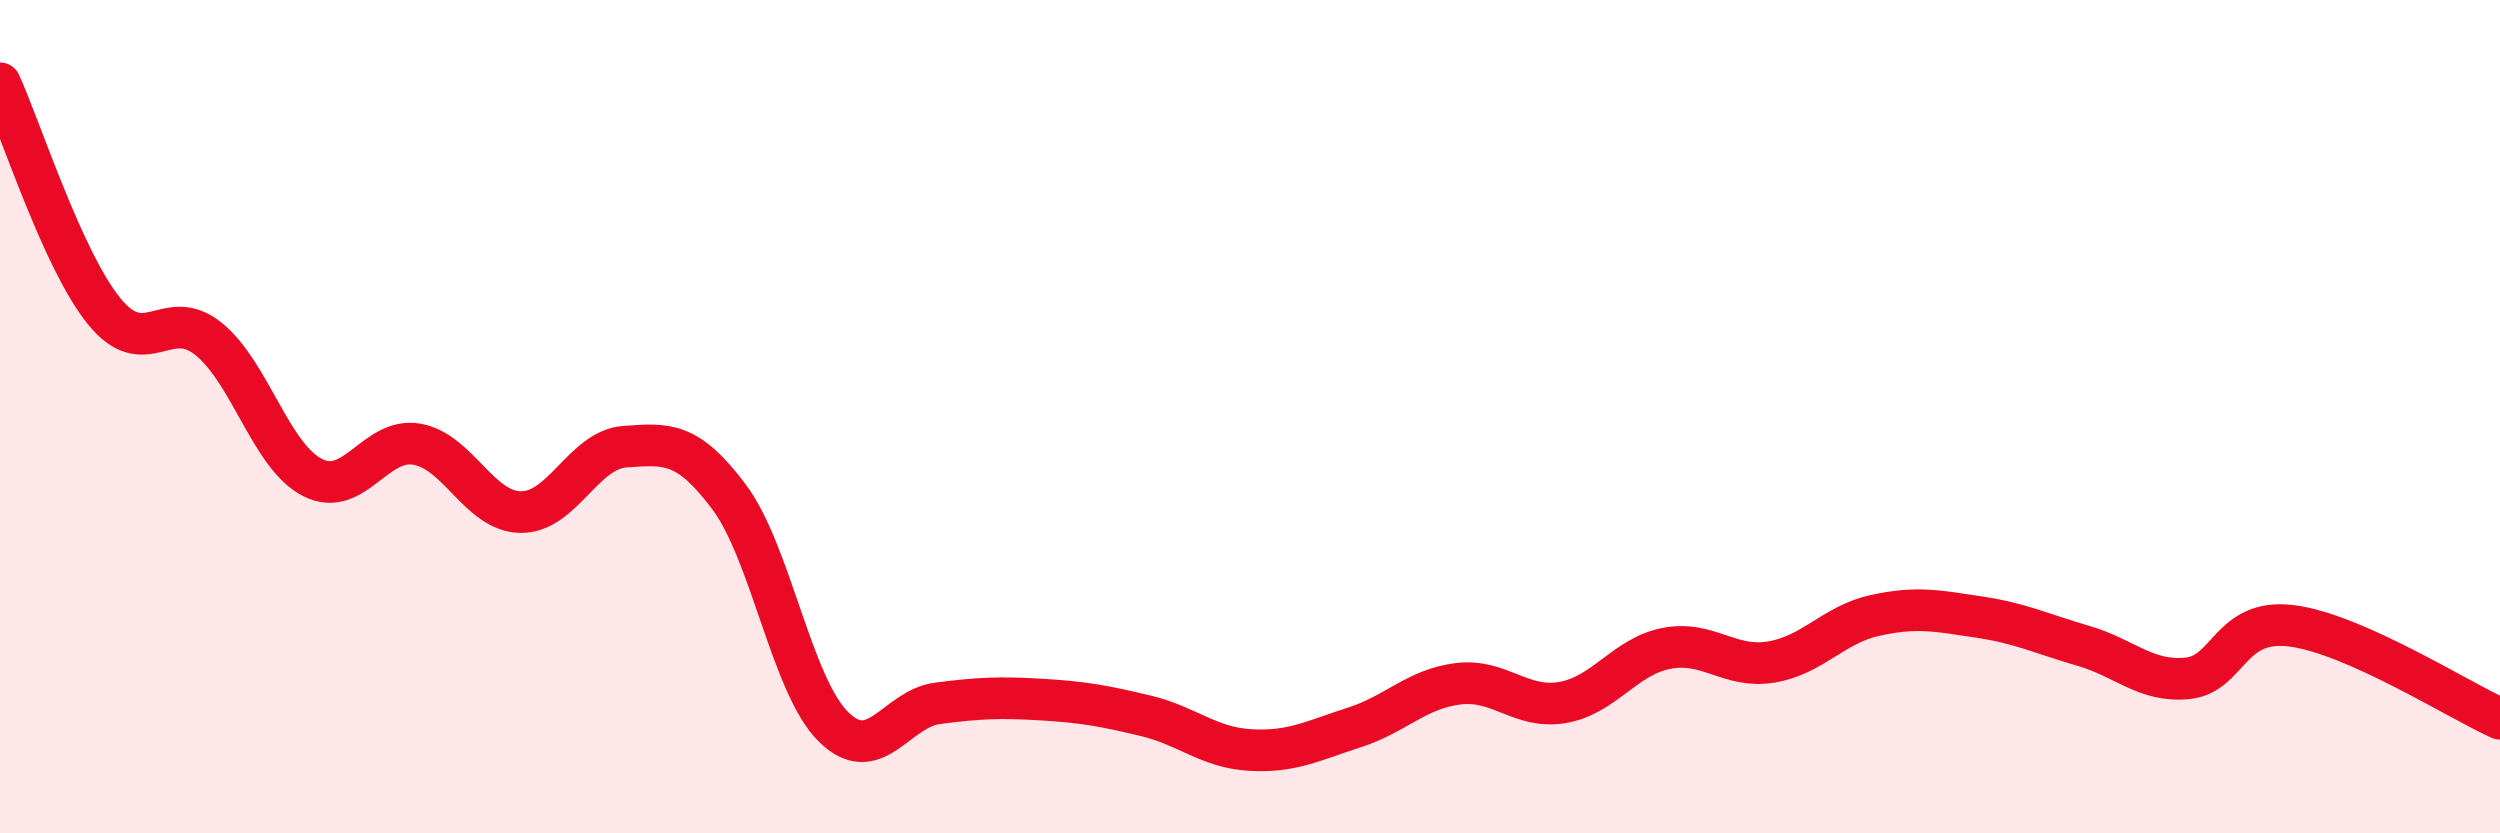
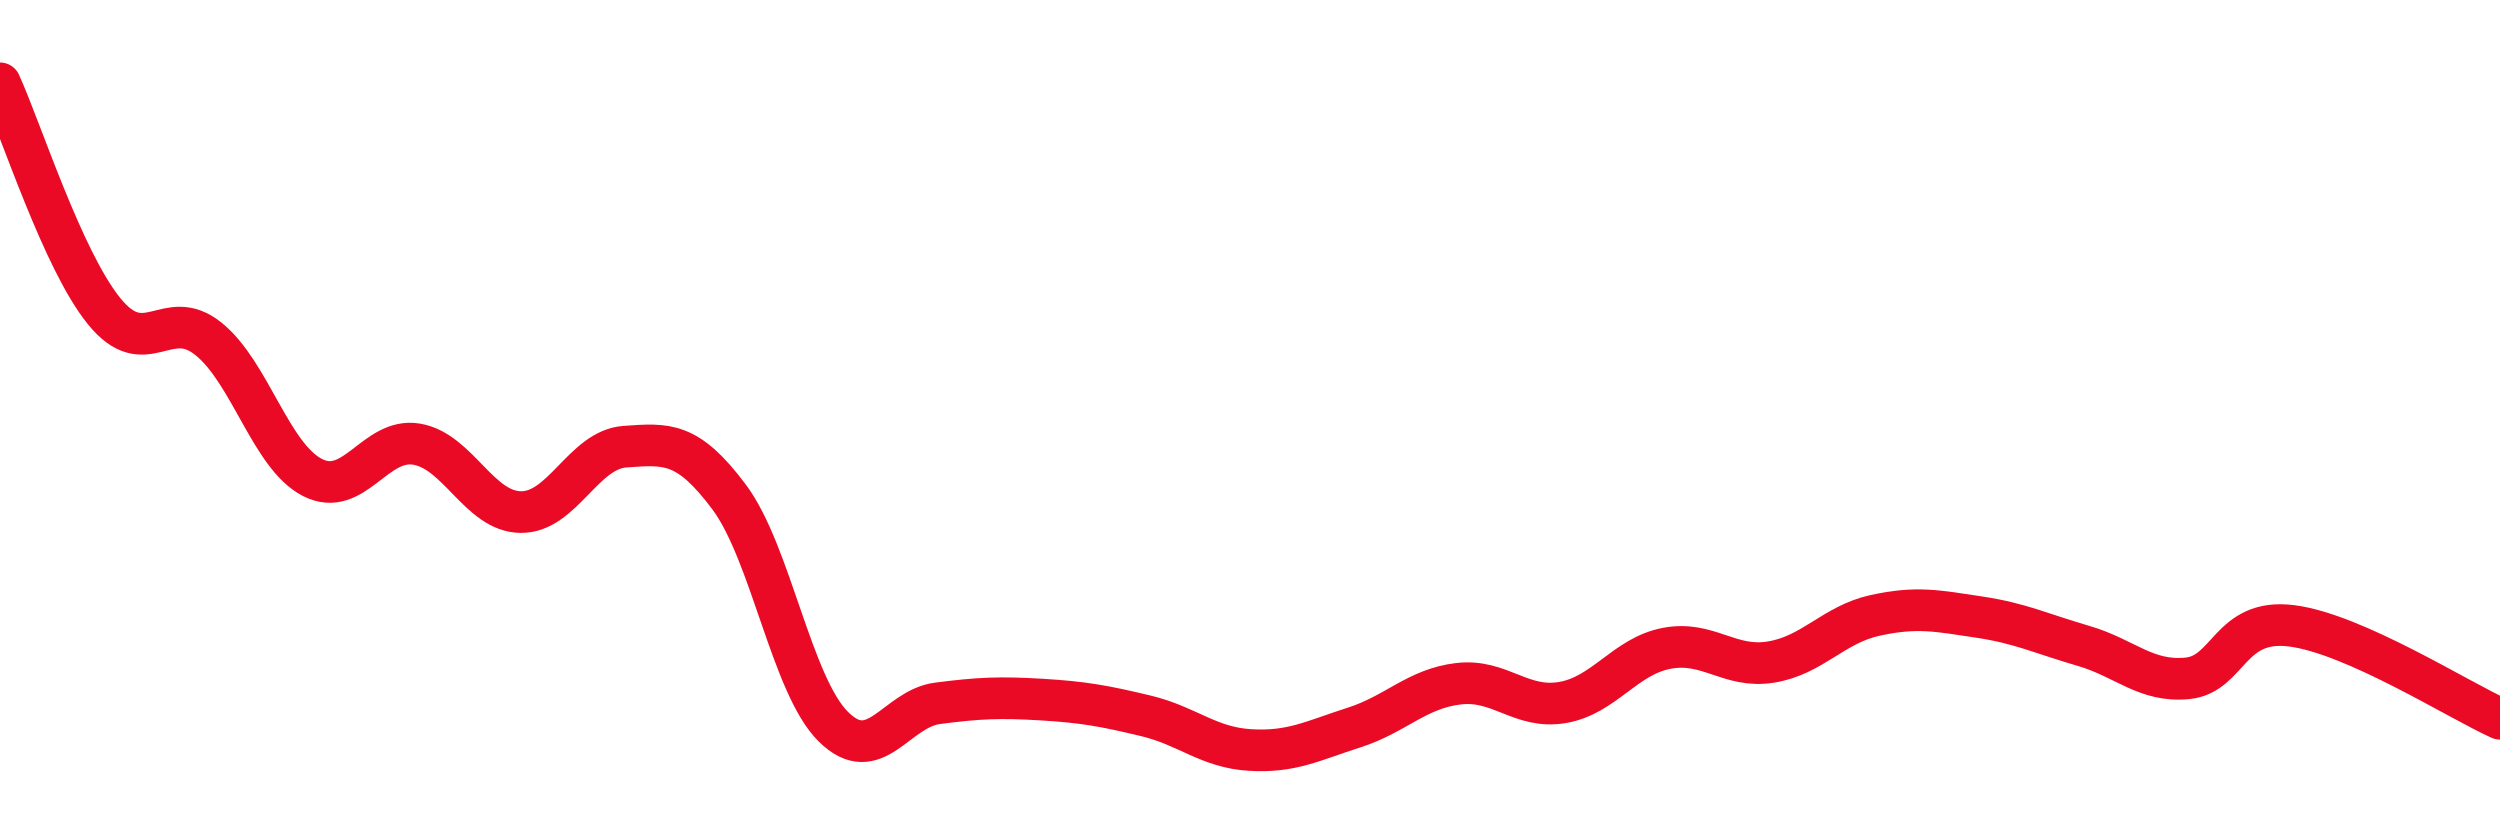
<svg xmlns="http://www.w3.org/2000/svg" width="60" height="20" viewBox="0 0 60 20">
-   <path d="M 0,2 C 0.5,3.09 1.5,6.24 2.5,7.47 C 3.5,8.7 4,7.33 5,8.13 C 6,8.93 6.5,10.95 7.5,11.46 C 8.5,11.97 9,10.49 10,10.66 C 11,10.83 11.5,12.28 12.5,12.29 C 13.5,12.3 14,10.79 15,10.72 C 16,10.65 16.5,10.59 17.5,11.93 C 18.5,13.27 19,16.45 20,17.44 C 21,18.43 21.5,17.01 22.5,16.88 C 23.5,16.75 24,16.73 25,16.79 C 26,16.85 26.5,16.94 27.5,17.18 C 28.5,17.42 29,17.94 30,18 C 31,18.06 31.5,17.78 32.5,17.46 C 33.5,17.14 34,16.53 35,16.41 C 36,16.29 36.5,17.03 37.5,16.86 C 38.5,16.69 39,15.75 40,15.56 C 41,15.37 41.5,16.05 42.5,15.89 C 43.5,15.73 44,14.99 45,14.77 C 46,14.55 46.5,14.66 47.5,14.81 C 48.5,14.96 49,15.21 50,15.5 C 51,15.79 51.5,16.38 52.5,16.28 C 53.5,16.18 53.5,14.83 55,15.02 C 56.5,15.21 59,16.8 60,17.25L60 20L0 20Z" fill="#EB0A25" opacity="0.1" stroke-linecap="round" stroke-linejoin="round" />
  <path d="M 0,2 C 0.5,3.09 1.5,6.24 2.5,7.47 C 3.5,8.7 4,7.33 5,8.13 C 6,8.93 6.5,10.95 7.5,11.46 C 8.5,11.97 9,10.49 10,10.66 C 11,10.83 11.5,12.28 12.5,12.29 C 13.5,12.3 14,10.79 15,10.72 C 16,10.65 16.5,10.59 17.5,11.93 C 18.5,13.27 19,16.45 20,17.44 C 21,18.43 21.5,17.01 22.5,16.88 C 23.5,16.75 24,16.73 25,16.79 C 26,16.85 26.5,16.94 27.5,17.18 C 28.5,17.42 29,17.94 30,18 C 31,18.06 31.5,17.78 32.5,17.46 C 33.5,17.14 34,16.53 35,16.41 C 36,16.29 36.5,17.03 37.5,16.86 C 38.5,16.69 39,15.75 40,15.56 C 41,15.37 41.5,16.05 42.5,15.89 C 43.5,15.73 44,14.99 45,14.77 C 46,14.55 46.5,14.66 47.5,14.81 C 48.5,14.96 49,15.21 50,15.5 C 51,15.79 51.5,16.38 52.5,16.28 C 53.5,16.18 53.5,14.83 55,15.02 C 56.5,15.21 59,16.8 60,17.25" stroke="#EB0A25" stroke-width="1" fill="none" stroke-linecap="round" stroke-linejoin="round" />
</svg>